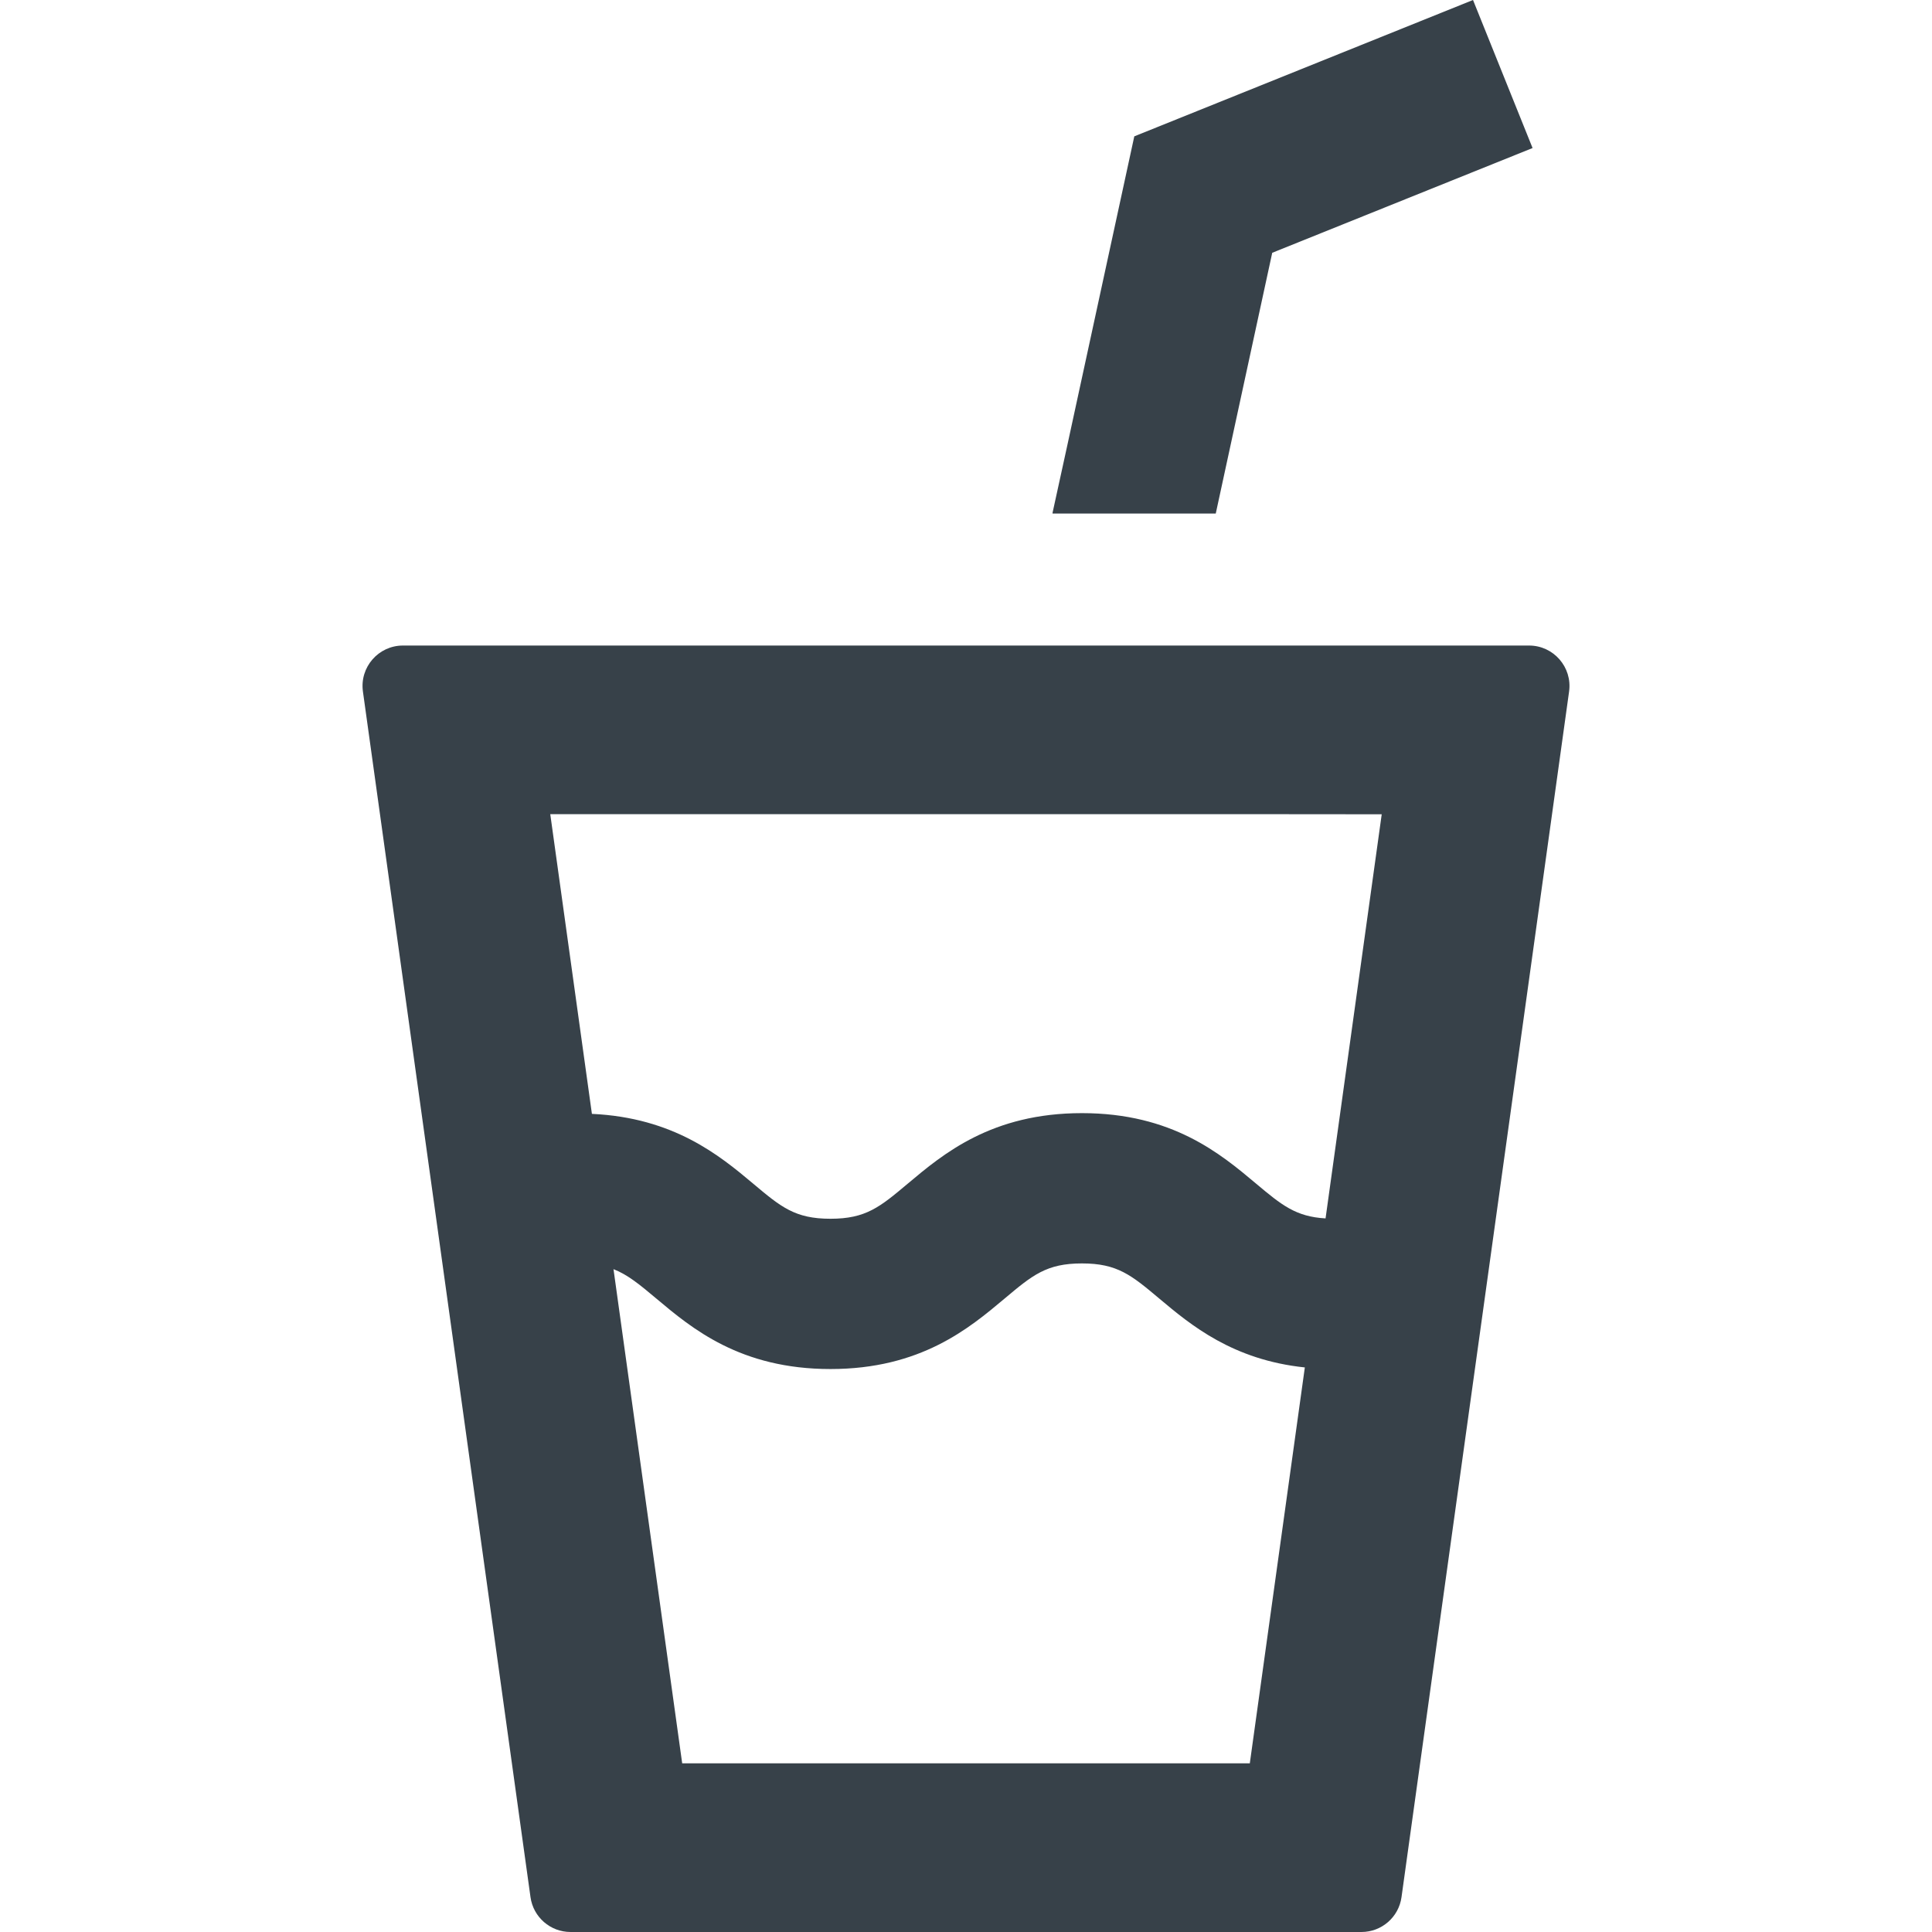
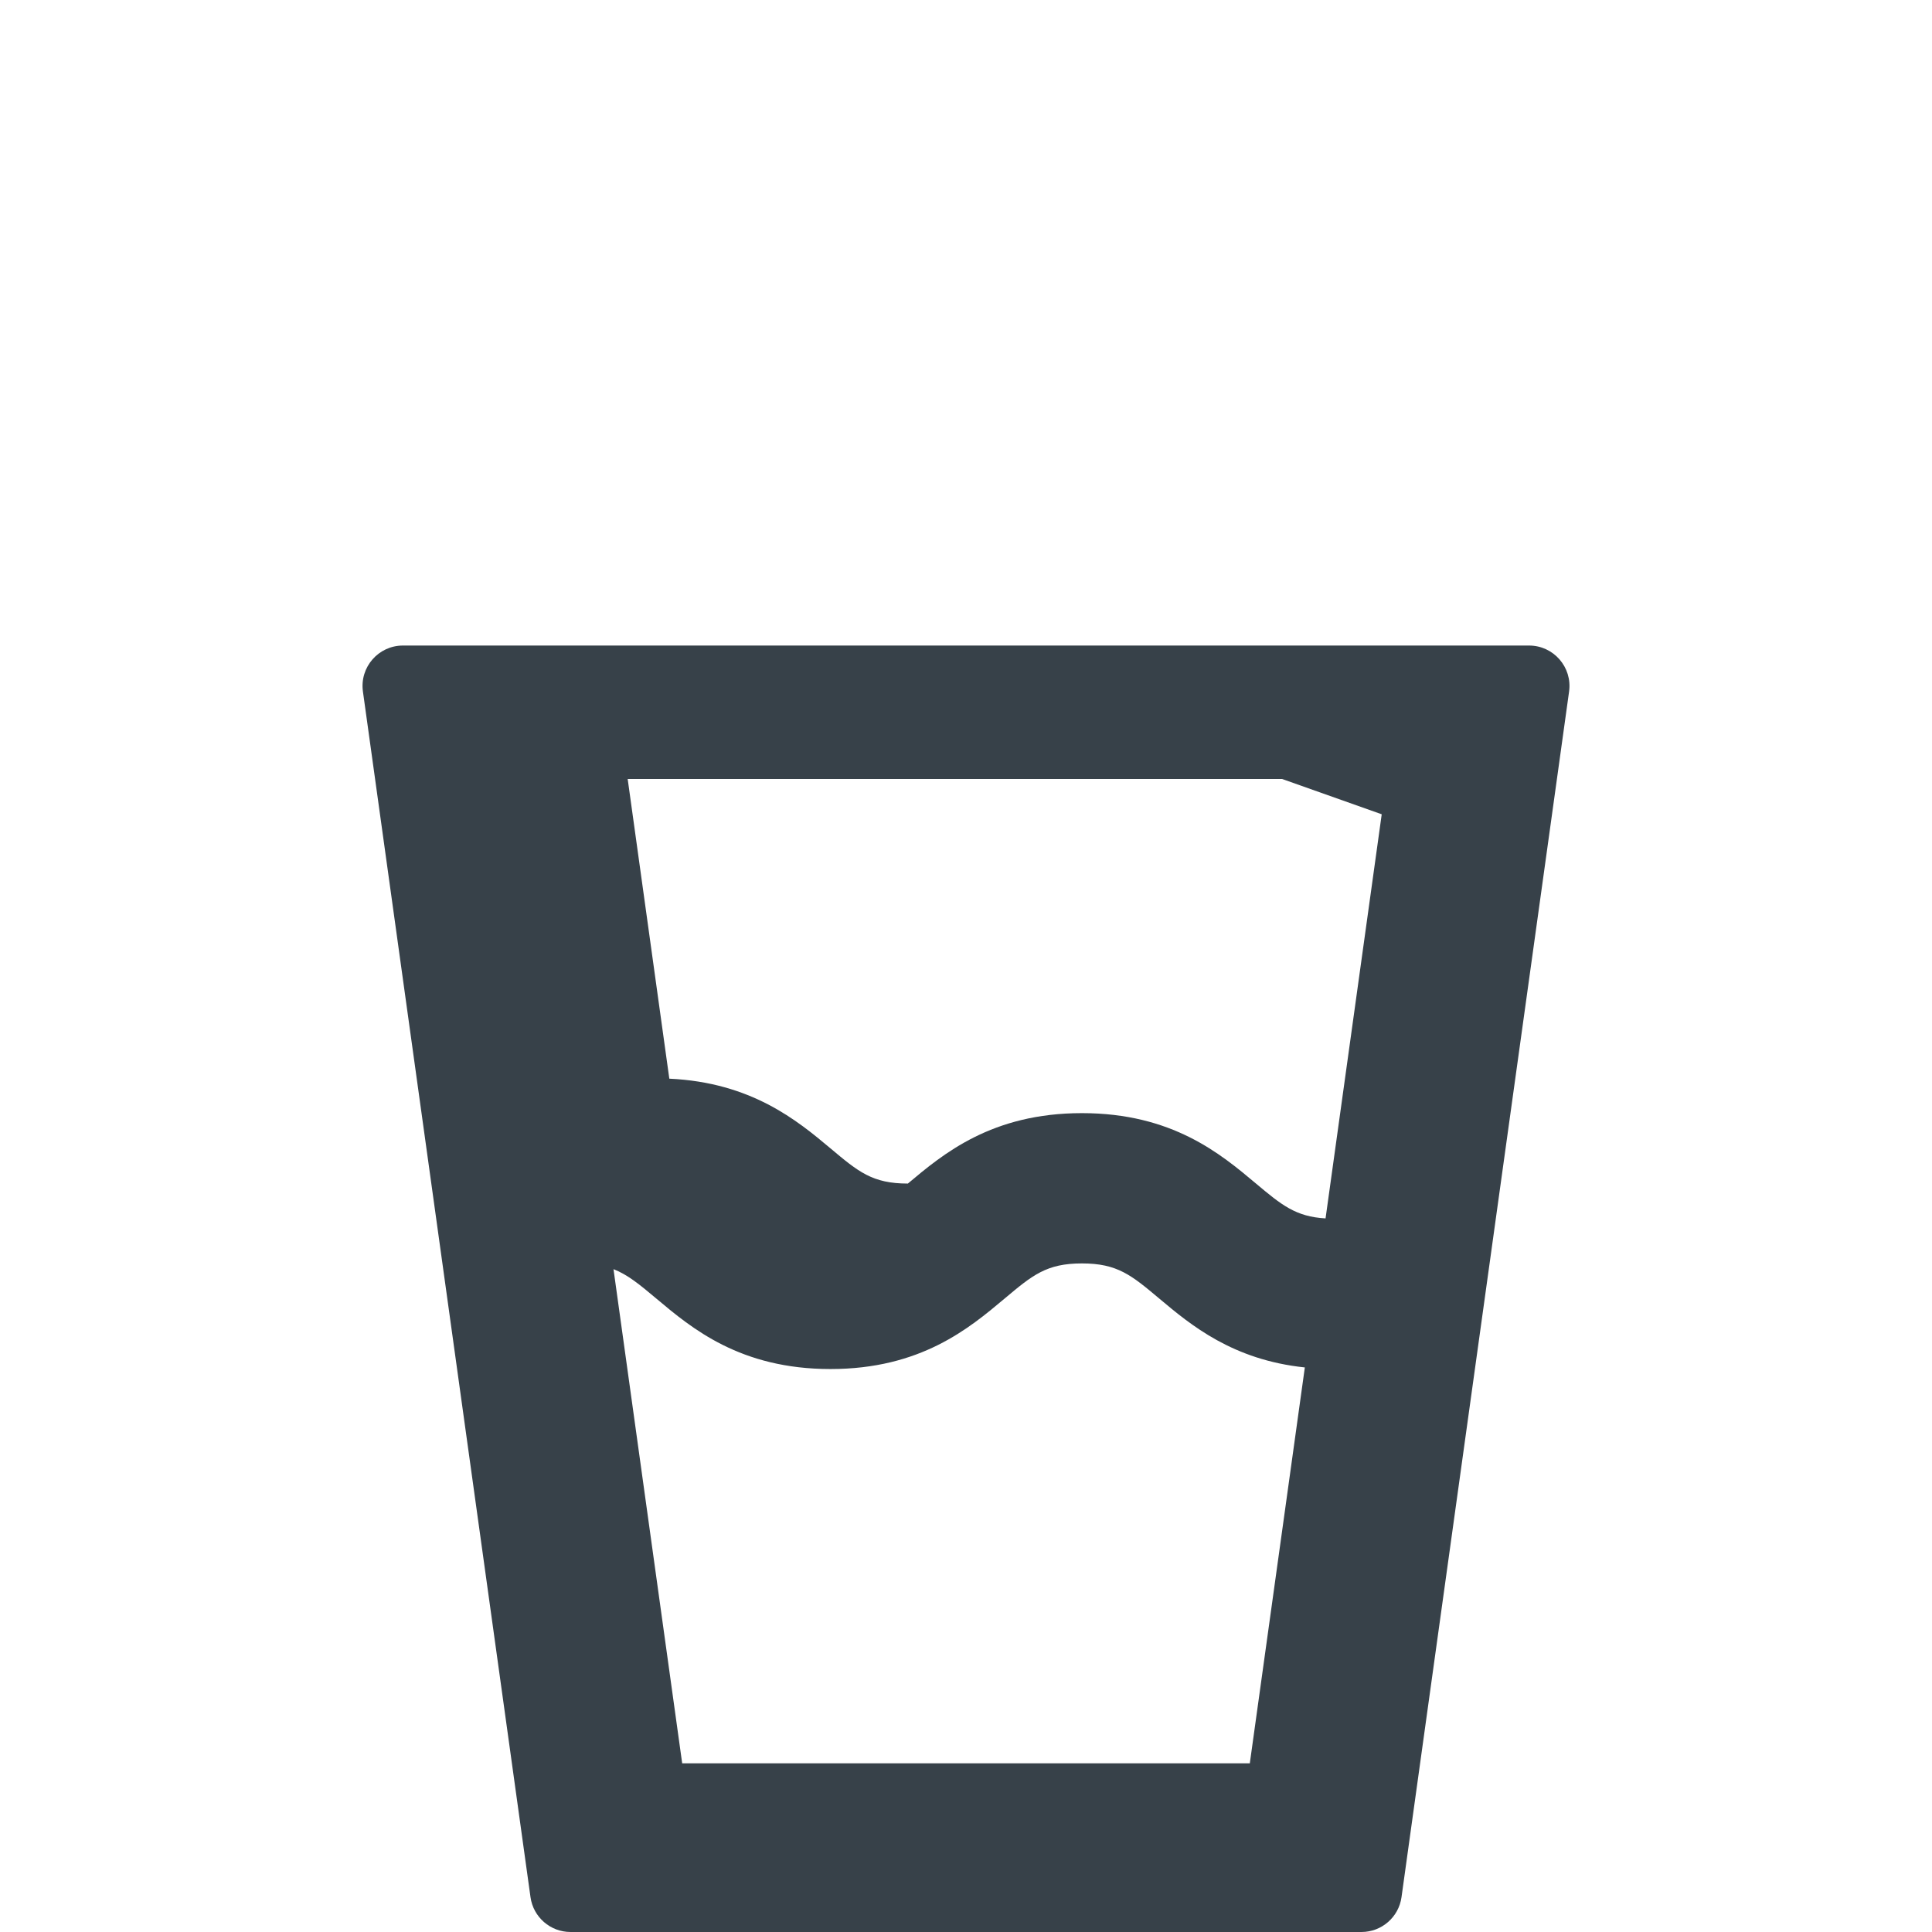
<svg xmlns="http://www.w3.org/2000/svg" version="1.1" id="_x31_0" x="0px" y="0px" viewBox="0 0 512 512" style="enable-background:new 0 0 512 512;" xml:space="preserve">
  <style type="text/css">
	.st0{fill:#374149;}
</style>
  <g>
-     <polygon class="st0" points="322.189,136.094 337.154,66.992 406.147,39.23 390.428,0.16 390.42,0.149 390.42,0.149 390.361,0    300.6,36.133 282.76,118.418 278.928,135.934 278.963,135.934 278.928,136.094  " />
-     <path class="st0" d="M405.213,171.074H106.787c-6.503,0-11.503,5.746-10.609,12.183l44.41,319.508   c0.734,5.293,5.262,9.234,10.606,9.234h209.61c5.348,0,9.875-3.942,10.61-9.234l44.41-319.508   C416.717,176.82,411.713,171.074,405.213,171.074z M366.17,215.793L351.287,322.89c-7.886-0.453-11.625-3.515-18.434-9.234   c-9.374-7.874-22.214-18.664-46.129-18.664c-23.918,0-36.758,10.79-46.133,18.664c-7.394,6.211-11.105,9.328-20.515,9.328   c-9.402,0-13.114-3.117-20.508-9.328c-8.902-7.476-21.047-17.465-42.707-18.469l-11.035-79.418H339.78L366.17,215.793z    M173.952,344.149c9.374,7.874,22.21,18.66,46.125,18.66c23.918,0,36.754-10.786,46.133-18.66   c7.394-6.211,11.106-9.329,20.515-9.329c9.406,0,13.118,3.118,20.516,9.329c8.324,6.996,19.43,16.242,38.554,18.234   l-14.582,104.918H180.787L162.584,336.34C166.392,337.832,169.514,340.422,173.952,344.149z" />
+     <path class="st0" d="M405.213,171.074H106.787c-6.503,0-11.503,5.746-10.609,12.183l44.41,319.508   c0.734,5.293,5.262,9.234,10.606,9.234h209.61c5.348,0,9.875-3.942,10.61-9.234l44.41-319.508   C416.717,176.82,411.713,171.074,405.213,171.074z M366.17,215.793L351.287,322.89c-7.886-0.453-11.625-3.515-18.434-9.234   c-9.374-7.874-22.214-18.664-46.129-18.664c-23.918,0-36.758,10.79-46.133,18.664c-9.402,0-13.114-3.117-20.508-9.328c-8.902-7.476-21.047-17.465-42.707-18.469l-11.035-79.418H339.78L366.17,215.793z    M173.952,344.149c9.374,7.874,22.21,18.66,46.125,18.66c23.918,0,36.754-10.786,46.133-18.66   c7.394-6.211,11.106-9.329,20.515-9.329c9.406,0,13.118,3.118,20.516,9.329c8.324,6.996,19.43,16.242,38.554,18.234   l-14.582,104.918H180.787L162.584,336.34C166.392,337.832,169.514,340.422,173.952,344.149z" />
  </g>
</svg>